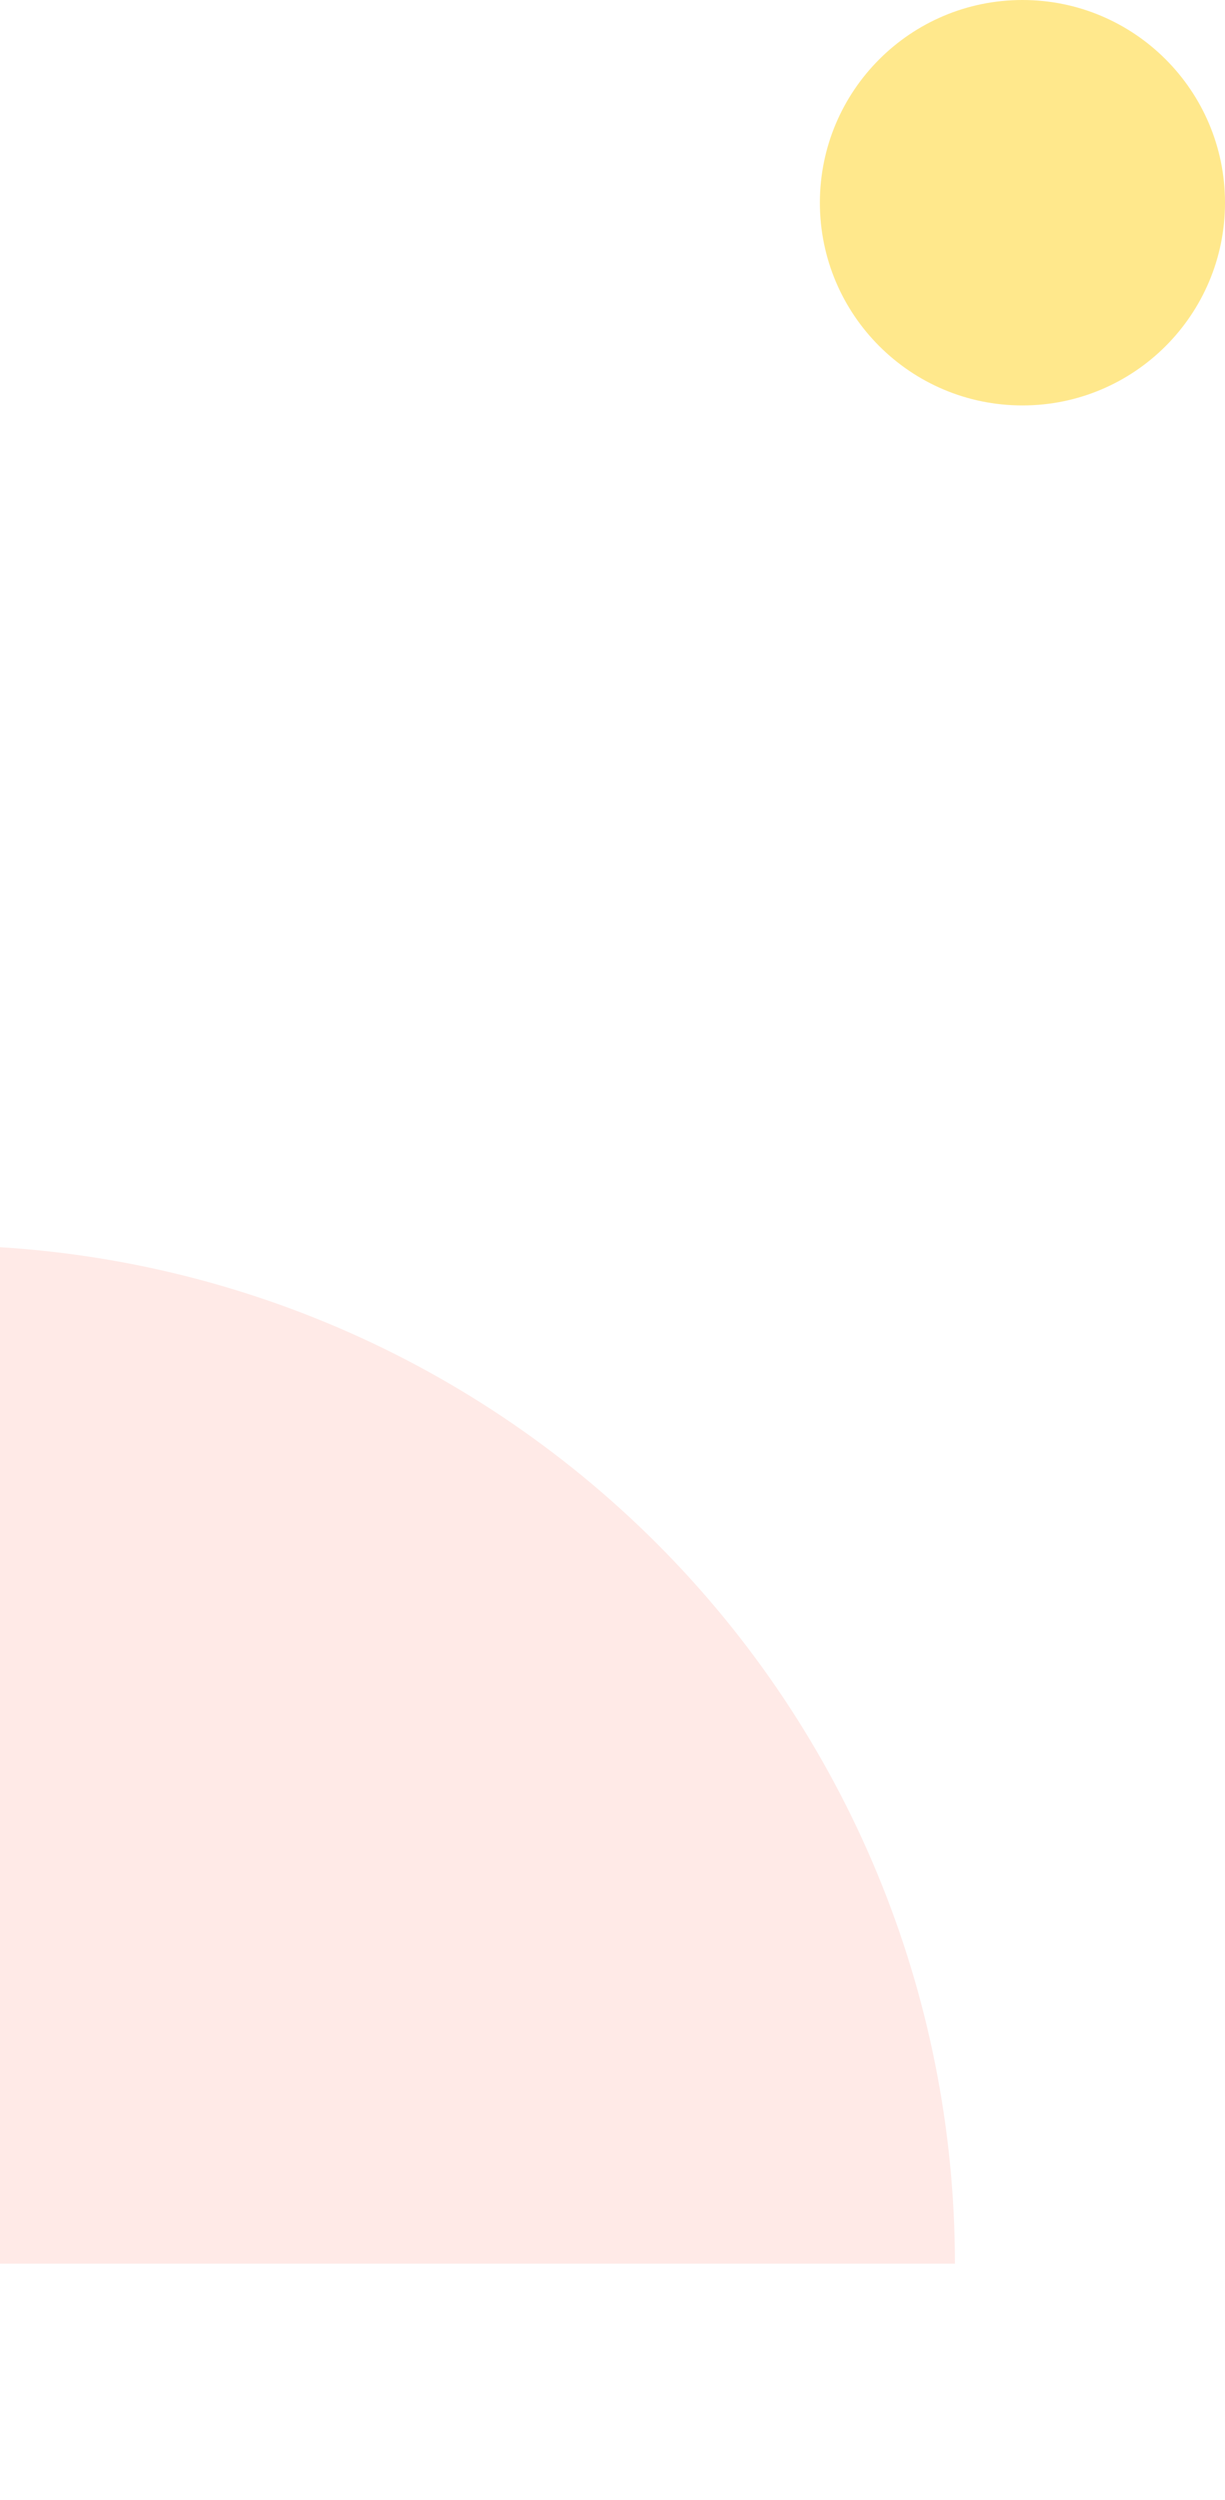
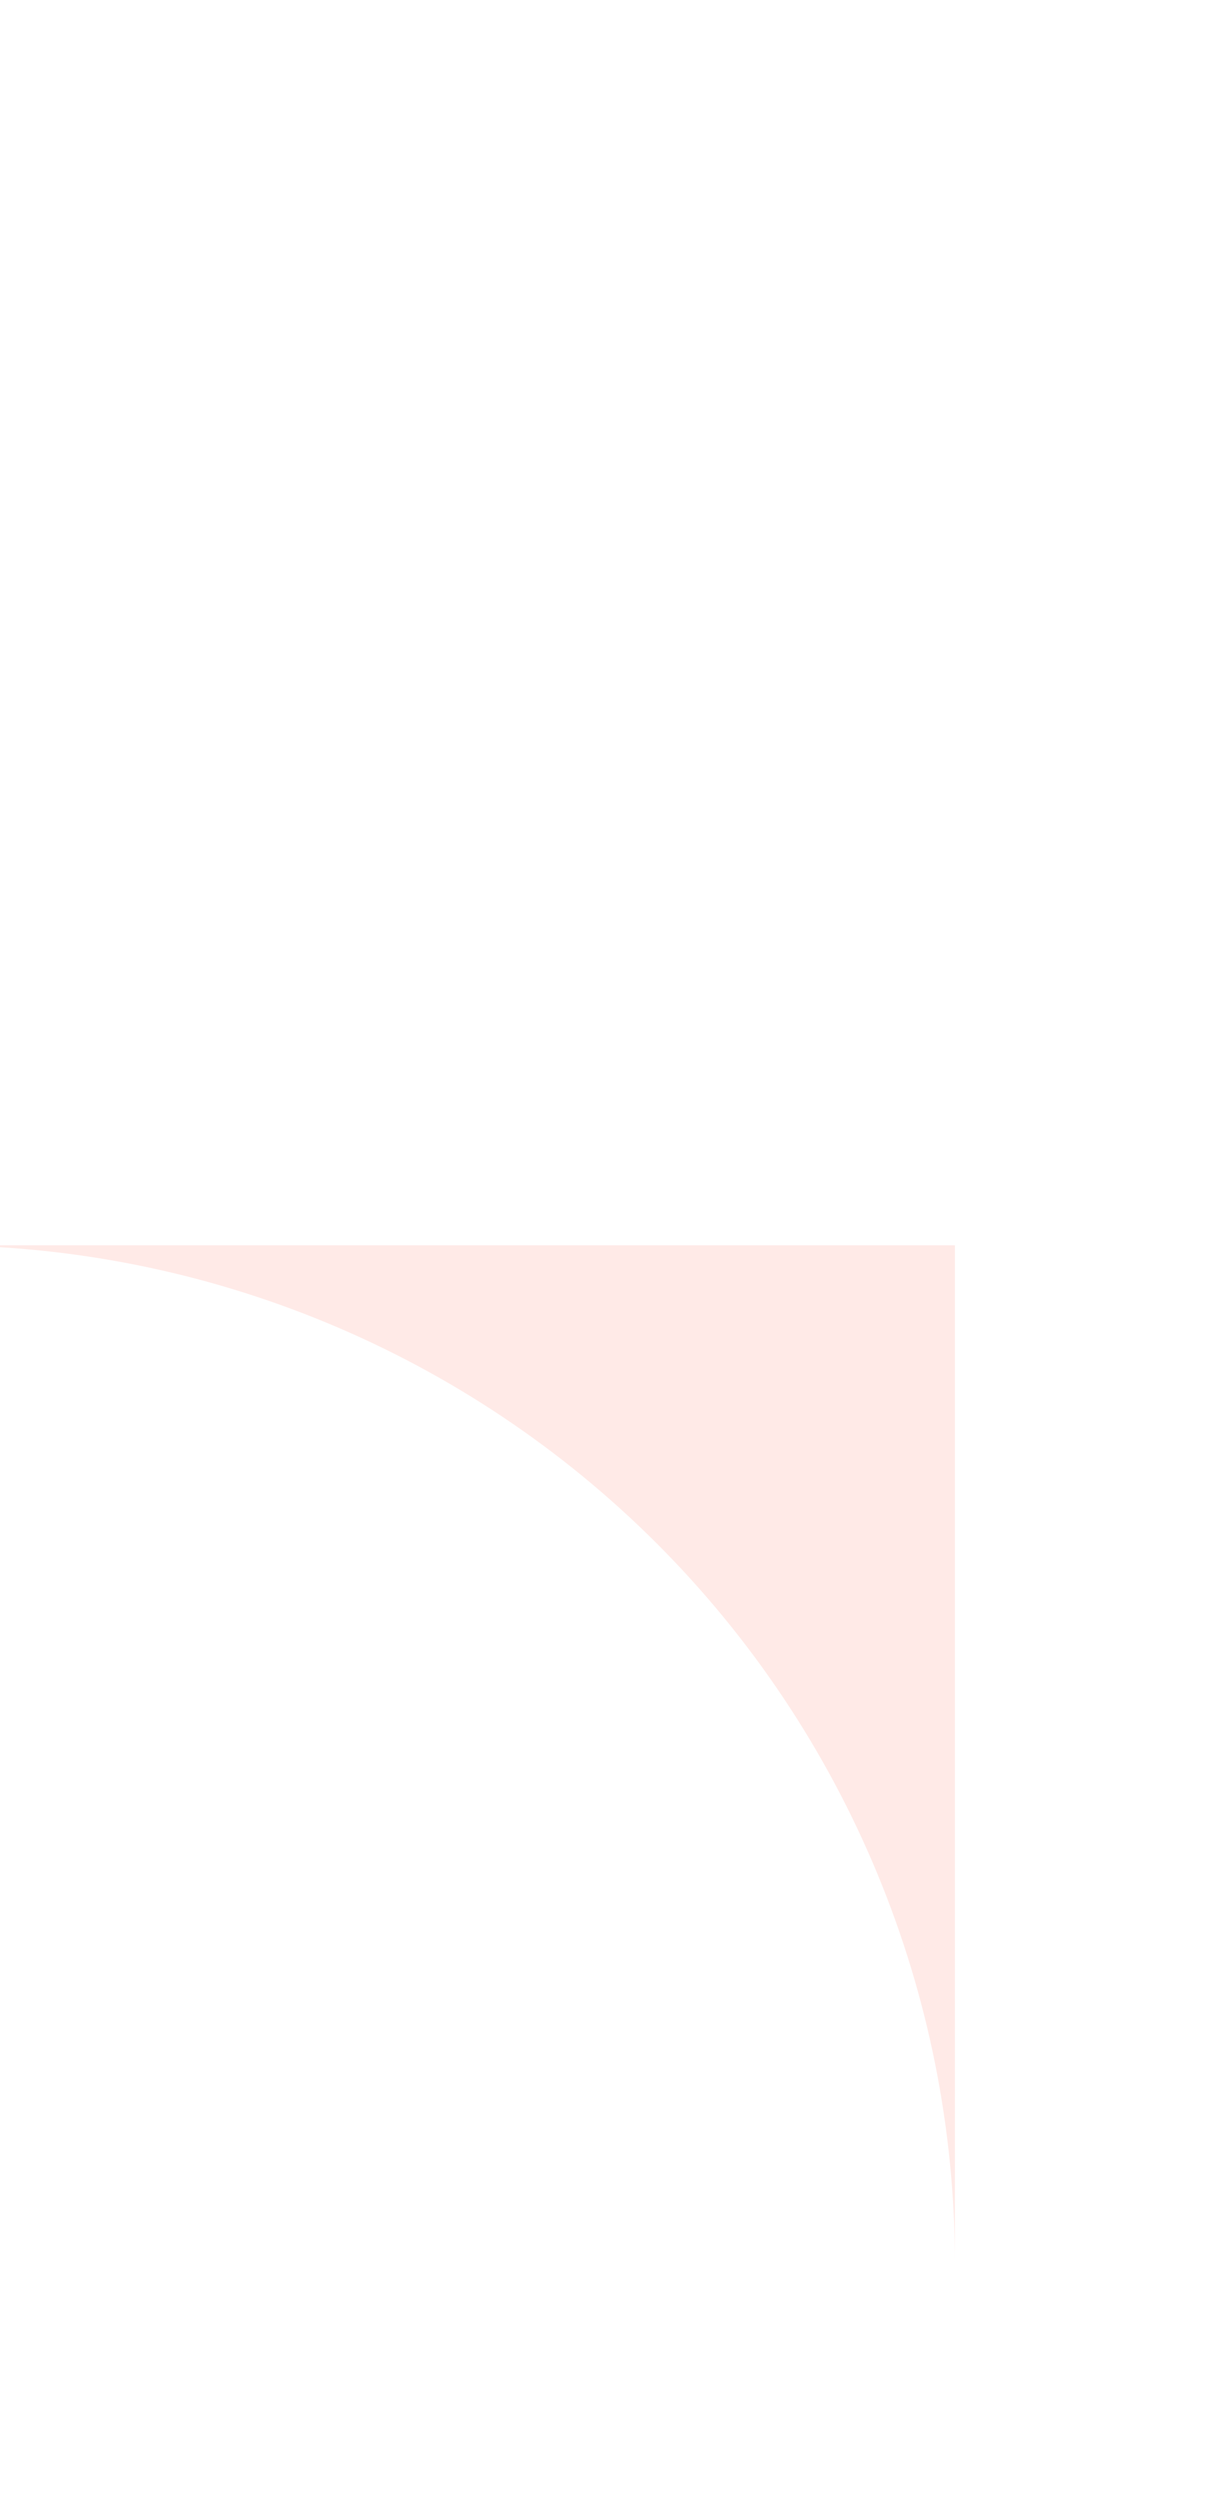
<svg xmlns="http://www.w3.org/2000/svg" width="127" height="259" viewBox="0 0 127 259" fill="none">
-   <path opacity="0.8" d="M106 42C117.598 42 127 32.598 127 21C127 9.402 117.598 0 106 0C94.402 0 85 9.402 85 21C85 32.598 94.402 42 106 42Z" fill="#FFE270" />
  <g filter="url(#filter0_i_1698_45823)">
-     <path d="M106 258.5C106 244.646 103.271 230.927 97.969 218.127C92.667 205.327 84.896 193.697 75.1 183.9C65.303 174.104 53.673 166.333 40.873 161.031C28.073 155.729 14.354 153 0.5 153L0.5 258.5H106Z" fill="#FFEAE7" />
+     <path d="M106 258.5C106 244.646 103.271 230.927 97.969 218.127C92.667 205.327 84.896 193.697 75.1 183.9C65.303 174.104 53.673 166.333 40.873 161.031C28.073 155.729 14.354 153 0.5 153H106Z" fill="#FFEAE7" />
  </g>
  <defs>
    <filter id="filter0_i_1698_45823" x="-6.5" y="129" width="112.5" height="129.5" filterUnits="userSpaceOnUse" color-interpolation-filters="sRGB">
      <feFlood flood-opacity="0" result="BackgroundImageFix" />
      <feBlend mode="normal" in="SourceGraphic" in2="BackgroundImageFix" result="shape" />
      <feColorMatrix in="SourceAlpha" type="matrix" values="0 0 0 0 0 0 0 0 0 0 0 0 0 0 0 0 0 0 127 0" result="hardAlpha" />
      <feOffset dx="-7" dy="-24" />
      <feGaussianBlur stdDeviation="32.5" />
      <feComposite in2="hardAlpha" operator="arithmetic" k2="-1" k3="1" />
      <feColorMatrix type="matrix" values="0 0 0 0 1 0 0 0 0 0.624 0 0 0 0 0.624 0 0 0 0.5 0" />
      <feBlend mode="normal" in2="shape" result="effect1_innerShadow_1698_45823" />
    </filter>
  </defs>
</svg>